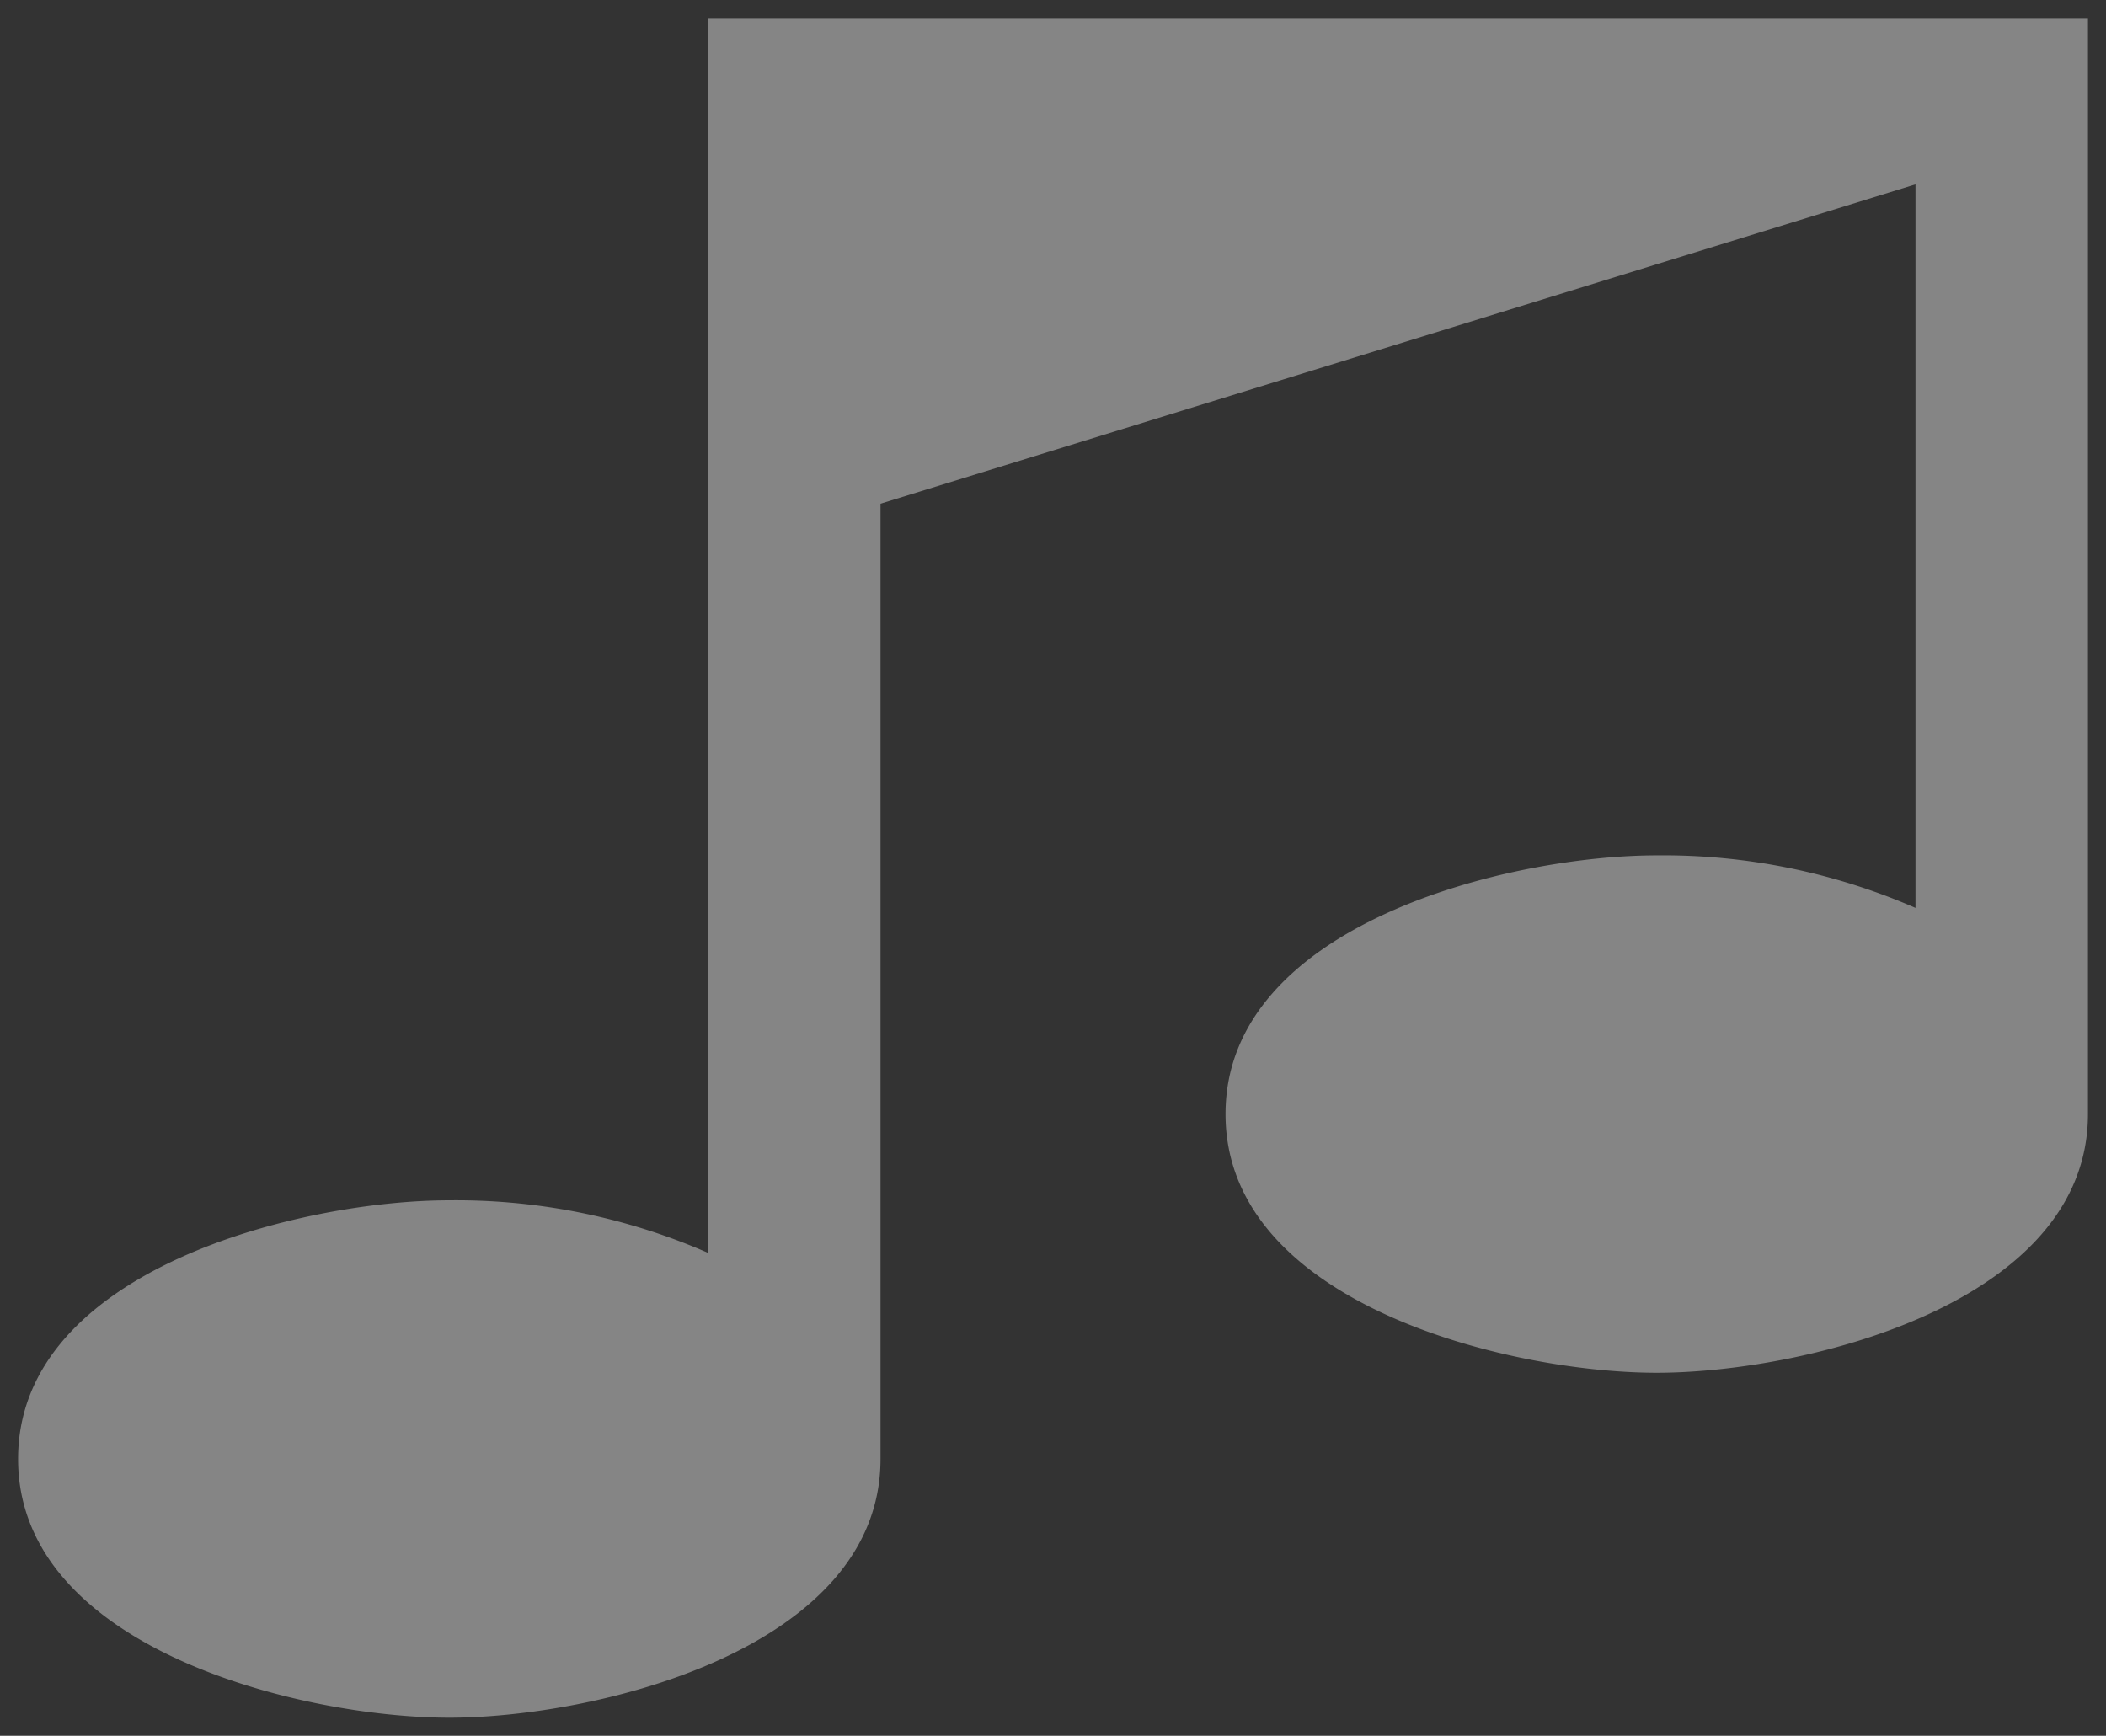
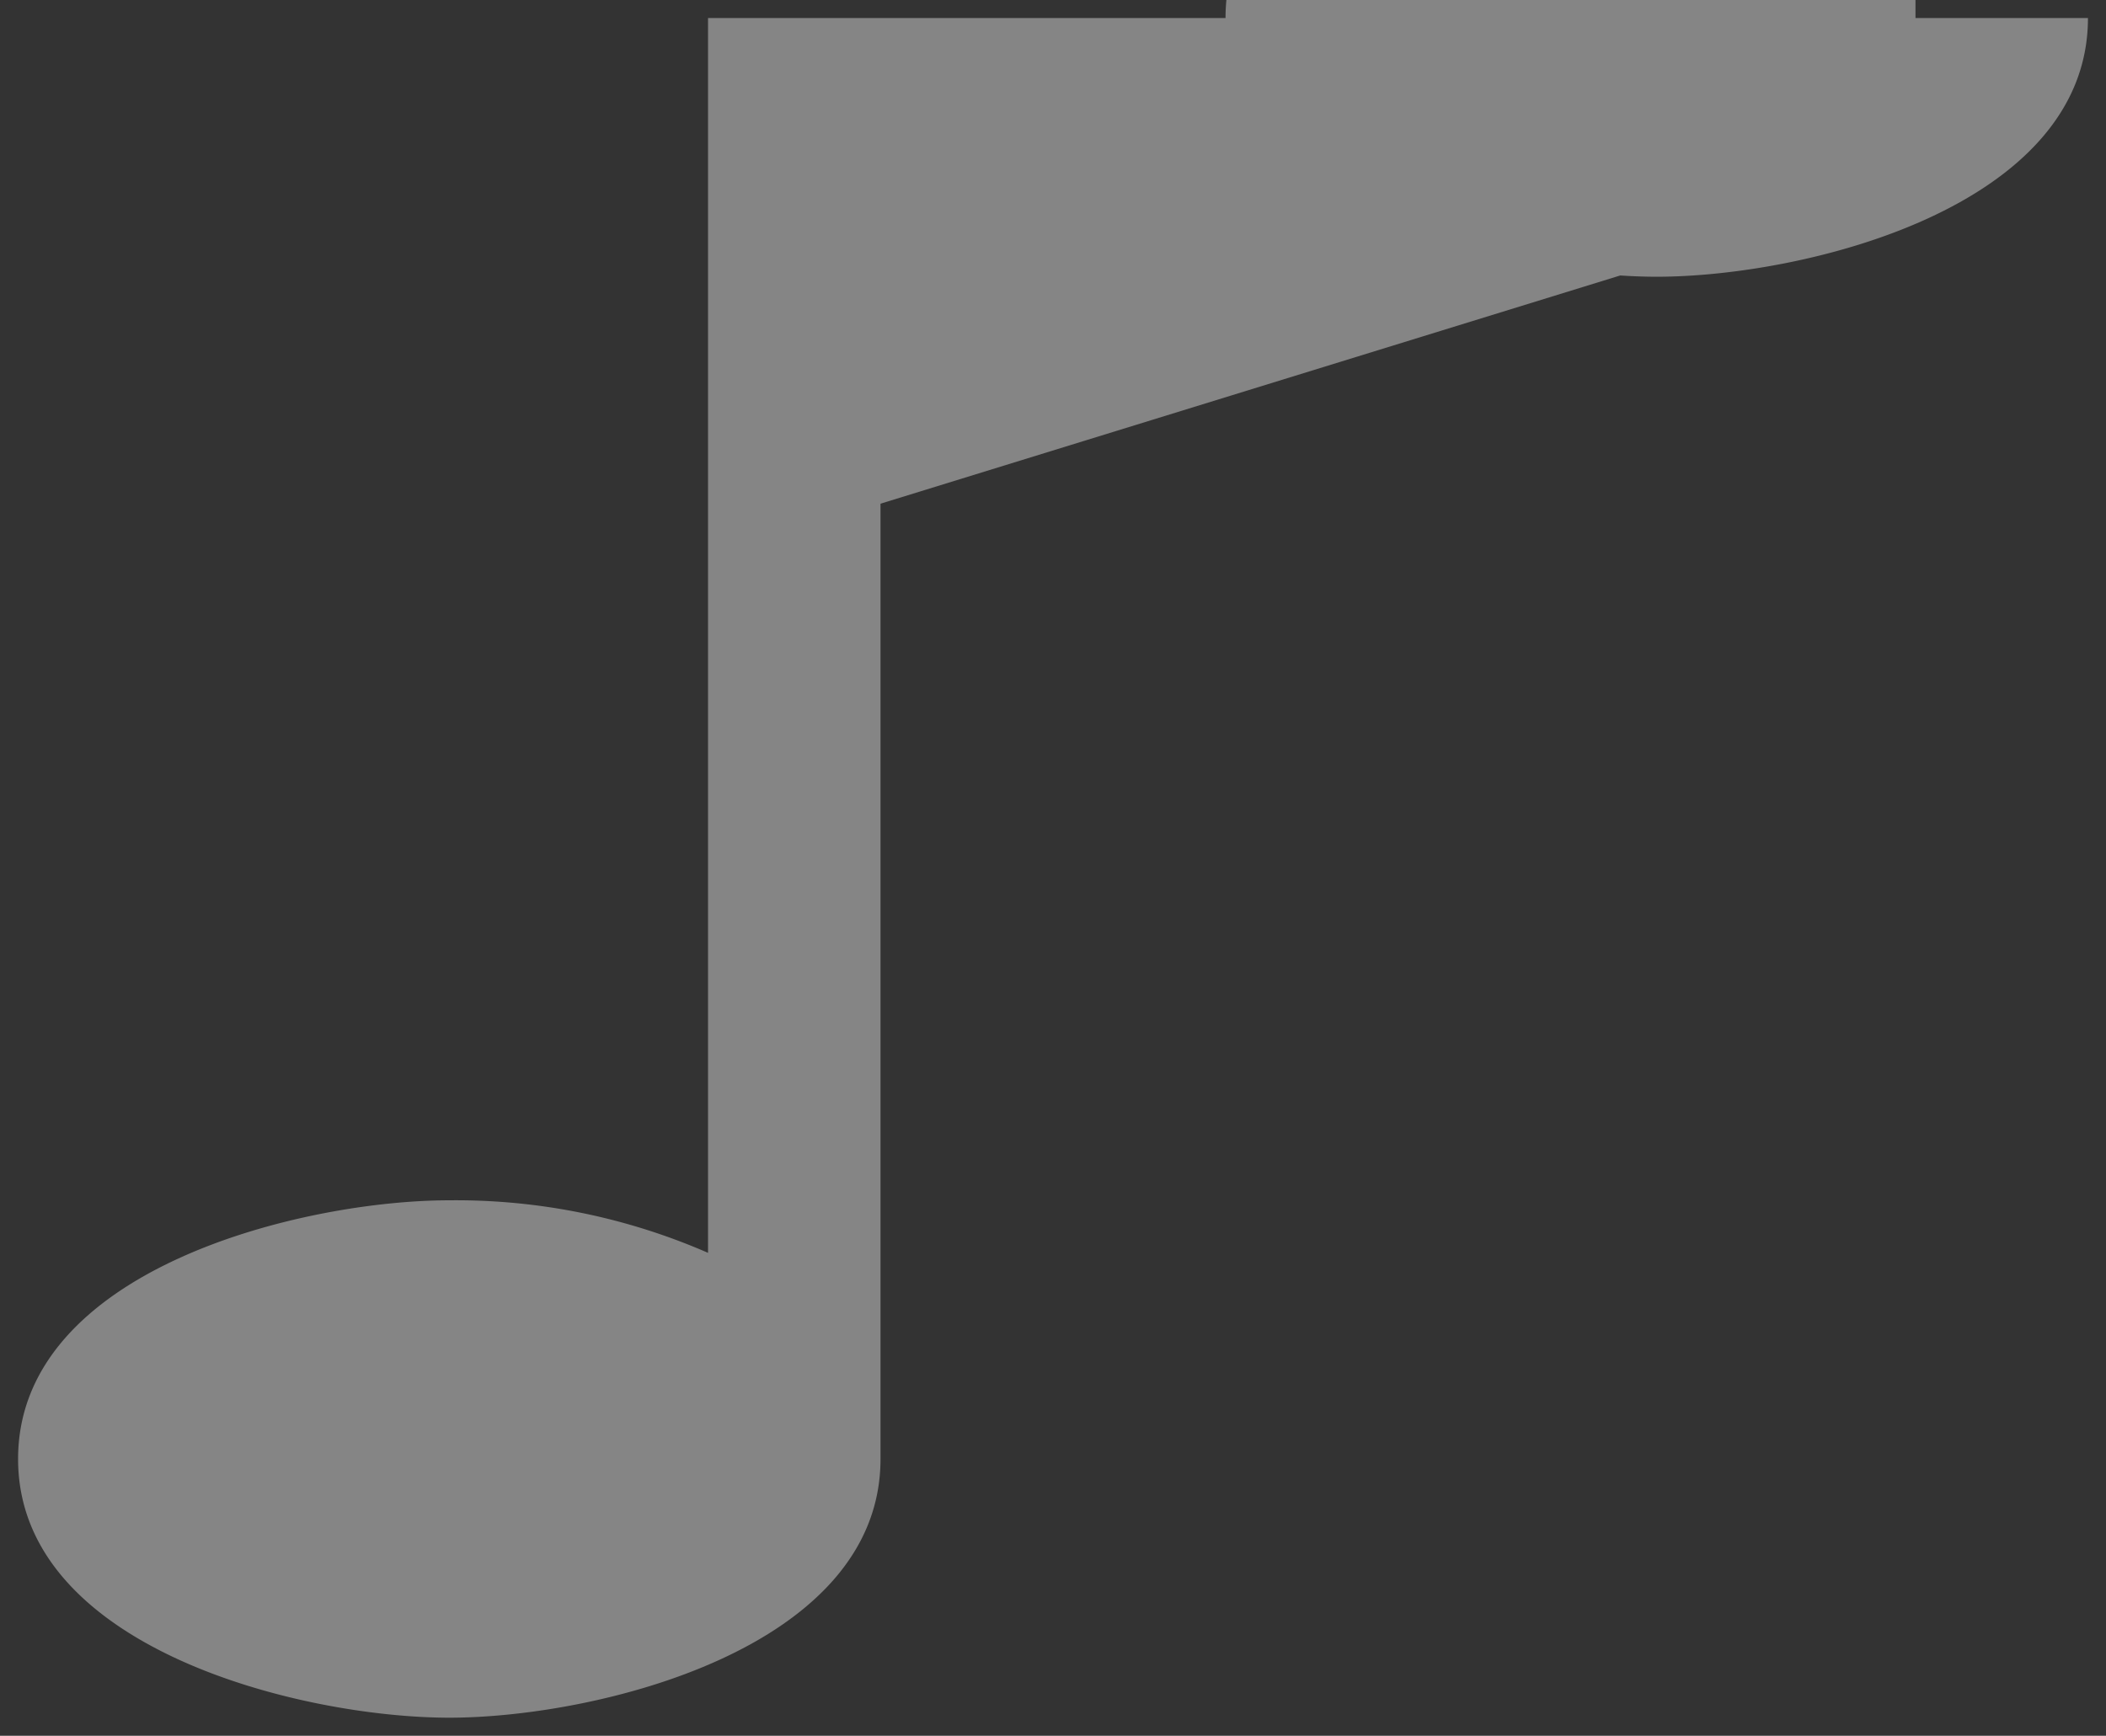
<svg xmlns="http://www.w3.org/2000/svg" width="58.233" height="48.001" viewBox="0 0 58.233 48.001">
  <rect x="0" y="0" width="58.233" height="48.001" fill="#333333" stroke="none" />
  <defs>
    <style>.a{fill:rgba(255,255,255,0.4);stroke:rgba(0,0,0,0);stroke-miterlimit:10;}</style>
  </defs>
-   <path class="a" d="M-4087.847,172.848c0-5.254,7.862-7.154,11.924-7.154a17.424,17.424,0,0,1,7.154,1.453V133h38.156V163.31c0,5.253-7.862,7.154-11.924,7.154s-11.923-1.9-11.923-7.154,7.861-7.155,11.923-7.155a17.45,17.45,0,0,1,7.155,1.453V137.6L-4064,146.43v26.418c0,5.254-7.861,7.154-11.923,7.154S-4087.847,178.1-4087.847,172.848Z" transform="translate(4088.347 -132.501)" />
+   <path class="a" d="M-4087.847,172.848c0-5.254,7.862-7.154,11.924-7.154a17.424,17.424,0,0,1,7.154,1.453V133h38.156c0,5.253-7.862,7.154-11.924,7.154s-11.923-1.9-11.923-7.154,7.861-7.155,11.923-7.155a17.45,17.45,0,0,1,7.155,1.453V137.6L-4064,146.43v26.418c0,5.254-7.861,7.154-11.923,7.154S-4087.847,178.1-4087.847,172.848Z" transform="translate(4088.347 -132.501)" />
</svg>